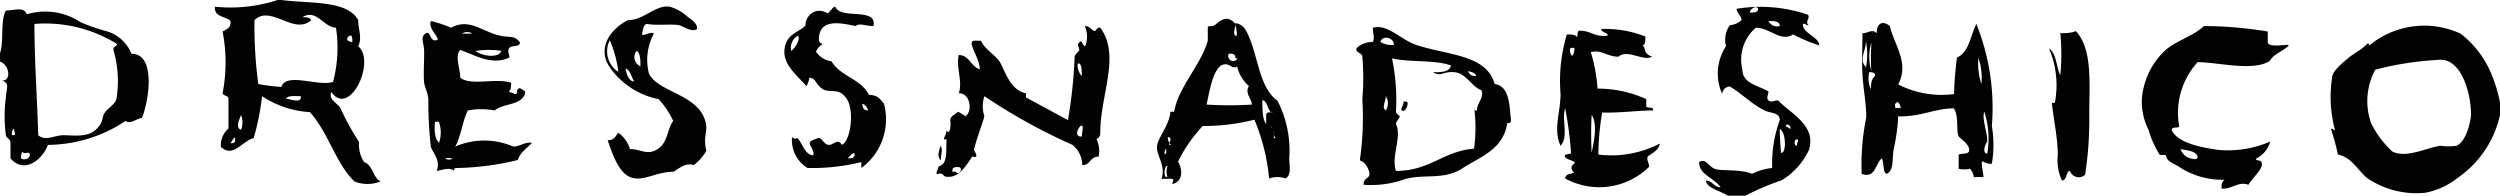
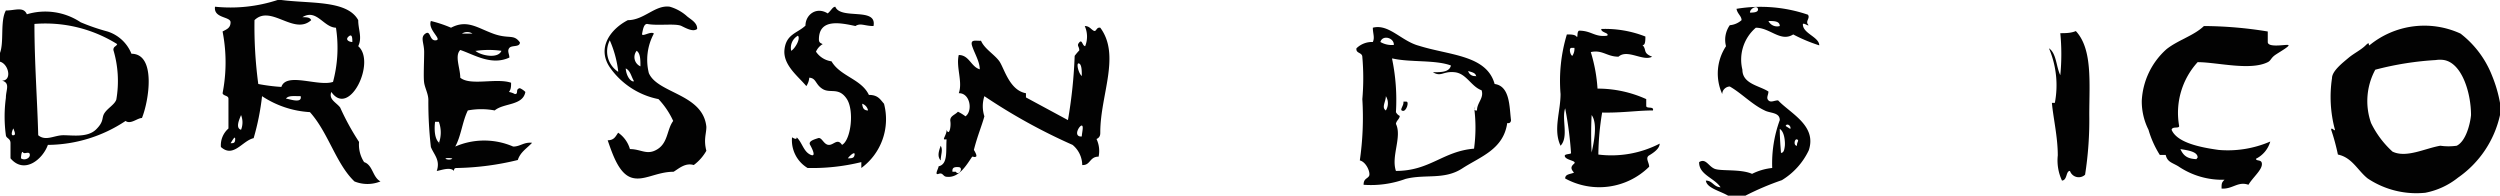
<svg xmlns="http://www.w3.org/2000/svg" viewBox="0 0 59.53 4.66">
  <defs>
    <style>.cls-1{fill:#020202;fill-rule:evenodd;}</style>
  </defs>
  <g id="レイヤー_2" data-name="レイヤー 2">
    <g id="レイヤー_1-2" data-name="レイヤー 1">
      <path class="cls-1" d="M41.56,4.66h-.41c-.18-.11-.51-.18-.53-.36.16,0,.18.15.35.16-.14-.22-.52-.3-.51-.6.16-.1.22.1.37.16s.62,0,.89.12A1.38,1.38,0,0,1,42.2,4a3,3,0,0,1,.18-1.14c0-.19-.23-.16-.36-.23-.3-.14-.55-.41-.83-.57-.08,0-.18.07-.18.18a1.18,1.18,0,0,1,.09-1.14.6.6,0,0,1,.09-.5.48.48,0,0,0,.28-.12c0-.1-.1-.15-.12-.27a3.49,3.49,0,0,1,1.7.14c.06.08-.06.15,0,.23s-.12-.06-.12,0c0,.22.39.3.39.5A3.76,3.76,0,0,1,42.7.82c-.3.19-.55-.16-.89-.16a1,1,0,0,0-.32,1c0,.34.41.38.62.52,0,.08-.06.15,0,.21s.14,0,.23,0c.29.31.93.6.73,1.19a1.67,1.67,0,0,1-.64.71A6.53,6.53,0,0,0,41.56,4.66ZM41.67.3c.07,0,.21,0,.19-.09S41.67.2,41.67.3Zm.71.32c0-.12-.14-.12-.27-.12A.23.23,0,0,0,42.38.62ZM42.52,3l.11.07C42.66,3,42.55,2.92,42.52,3Zm-.11.64c.07,0,.08-.09.09-.16s0-.34-.12-.41C42.38,3.3,42.4,3.51,42.41,3.66Zm.38-.19c0-.07.06-.11,0-.13S42.7,3.47,42.79,3.47Z" />
      <path class="cls-1" d="M35.59,2c.37.05.35.55.39.86,0,0,0,.09-.09.07-.09.63-.64.8-1.07,1.08s-.88.13-1.35.25a2.4,2.4,0,0,1-1,.14c0-.15.09-.14.13-.21s-.06-.33-.22-.37a7.16,7.16,0,0,0,.06-1.46,5.73,5.73,0,0,0,0-1c0-.12-.16-.08-.14-.21A.53.53,0,0,1,32.69,1c.05-.11,0-.2,0-.34.38-.1.68.32,1.1.43C34.52,1.32,35.4,1.31,35.59,2ZM32.87,1a.54.54,0,0,0,.32.07C33.2.9,32.92.82,32.87,1Zm.28.41a4.8,4.8,0,0,1,.09,1.26.2.2,0,0,0,.09.09c0,.07-.08.11-.09.19.15.31-.12.77,0,1.12.81,0,1.12-.47,1.86-.53a3.7,3.7,0,0,0,0-1c0,.06,0,.1.07.09,0-.19.17-.29.11-.48-.25-.09-.36-.4-.64-.43s-.32.12-.52,0c.2,0,.39,0,.43-.16C34.18,1.42,33.57,1.49,33.15,1.39Zm2,.42c0-.1-.11-.11-.19-.14A.16.16,0,0,0,35.14,1.81ZM33,2.63a.32.32,0,0,0,0-.34C33,2.42,32.89,2.56,33,2.63Z" />
      <path class="cls-1" d="M33.42,2.42s0,0,.07,0,0,.24-.09.22S33.43,2.53,33.42,2.42Z" />
      <path class="cls-1" d="M22.4,3.47c.06.1,0,.22,0,.35C22.3,3.72,22.37,3.56,22.4,3.47Z" />
      <path class="cls-1" d="M0,1.26C.1,1,0,.5.14.25c.22,0,.42-.1.5.09A1.52,1.52,0,0,1,1.92.53a4.9,4.9,0,0,0,.64.22.91.91,0,0,1,.57.53c.59,0,.42,1.11.25,1.53-.11,0-.27.16-.39.07a3.38,3.38,0,0,1-1.85.57c-.12.34-.56.71-.89.32,0-.12,0-.24,0-.36S.15,3.3.14,3.22a3.31,3.31,0,0,1,0-.89c0-.19.11-.35-.09-.41.22,0,.17-.33,0-.43s0,.21-.11.22ZM.82.57c0,.92.07,1.85.09,2.65.18.15.38,0,.6,0s.58.06.78-.14.12-.27.2-.39.24-.2.28-.32A2.59,2.59,0,0,0,2.7,1.19c0-.09.07-.08.09-.14A3.23,3.23,0,0,0,.82.57ZM.32,3.22c.08,0,0-.14,0-.16S.23,3.24.32,3.22Zm.18.55c.08.06.22,0,.21-.09s-.13,0-.16-.05S.5,3.7.5,3.77Z" />
      <path class="cls-1" d="M10.26.5a3,3,0,0,1,.48.16c.38-.2.62,0,1,.14s.49,0,.64.21c0,.12-.19.06-.25.13s0,.15,0,.23c-.43.2-.84-.07-1.17-.18-.14.14,0,.43,0,.66.24.2.86,0,1.21.12,0,.09,0,.15-.05.22a.46.46,0,0,1,.14.05c.1,0,0-.12.12-.14a.43.43,0,0,1,.13.09c-.06.33-.52.26-.73.44a1.71,1.71,0,0,0-.64,0c-.13.26-.16.61-.3.86a1.73,1.73,0,0,1,1.38,0c.17,0,.25-.11.45-.09-.12.13-.28.22-.34.41A6.55,6.55,0,0,1,10.9,4c-.06,0-.09,0-.09.07-.09-.11-.35,0-.41,0,.09-.26-.07-.39-.14-.57a9.47,9.47,0,0,1-.06-1.12c0-.14-.08-.28-.1-.41s0-.51,0-.73S10,.89,10.13.8s.09.18.25.16S10.18.71,10.26.5ZM11,.8c.05,0,.22,0,.25,0A.23.23,0,0,0,11,.8Zm.32.41c.12.11.54.2.62,0A2.17,2.17,0,0,0,11.34,1.21Zm-.87,2.2a.74.74,0,0,0,0-.51s-.07,0-.09,0C10.34,3.06,10.34,3.32,10.47,3.41Zm.3.36a.37.37,0,0,0-.14,0C10.6,3.8,10.75,3.82,10.77,3.77Z" />
      <path class="cls-1" d="M25.83.62c.11,0,.14.07.21.11s.06-.09.16-.07c.49.66,0,1.6,0,2.49,0,.05,0,.12-.09.16a.66.66,0,0,1,.05.42c-.22,0-.19.21-.39.2a.63.63,0,0,0-.23-.48,13.66,13.66,0,0,1-2.1-1.16.78.78,0,0,0,0,.48c-.06.22-.17.48-.25.8,0,0,.09.14.05.16s-.05,0-.09,0c-.13.19-.31.51-.6.48-.1,0-.09-.11-.2-.07s0-.13,0-.18c.23-.05.17-.38.19-.64,0,0,0,0-.05,0s.06-.13.05-.23c.06.16.11-.07.09-.2s.11-.15.18-.23a1.08,1.08,0,0,1,.18.11c.18-.13.11-.56-.16-.55.1-.27-.07-.62,0-.91.25,0,.29.28.5.34,0-.18-.12-.37-.18-.55s.1-.12.21-.13c.08.19.31.32.43.48s.24.7.64.77v.1l1,.54a11.34,11.34,0,0,0,.16-1.53,1.5,1.5,0,0,1,.11-.13c0-.1-.07-.11,0-.19s.07.08.14.09A.61.61,0,0,0,25.83.62Zm-.07,1.19c0-.12,0-.28-.07-.3S25.68,1.75,25.76,1.81Zm0,1.44c0-.08.05-.25,0-.26S25.56,3.22,25.72,3.25Zm-3,.84c.07.11.19-.1.07-.11S22.67,4,22.68,4.09Z" />
      <path class="cls-1" d="M59.53,2.45v.29a2.46,2.46,0,0,1-1,1.49,1.79,1.79,0,0,1-.78.36,2.09,2.09,0,0,1-1.37-.34c-.24-.19-.37-.5-.71-.57a5.08,5.08,0,0,0-.16-.59c0-.08.09.05.09,0a3,3,0,0,1-.07-1.23c0-.17.26-.37.39-.48s.3-.19.41-.3.06,0,.09,0A2.06,2.06,0,0,1,58.59.8a2.34,2.34,0,0,1,.75,1A3.19,3.19,0,0,1,59.53,2.45Zm-3.07.48a2.25,2.25,0,0,0,.51.68c.33.16.78-.08,1.14-.14a1.37,1.37,0,0,0,.39,0c.22-.11.32-.52.34-.73,0-.52-.21-1.23-.64-1.31a.64.64,0,0,0-.2,0,7.31,7.31,0,0,0-1.44.23A1.57,1.57,0,0,0,56.46,2.93Z" />
      <path class="cls-1" d="M54,.75C54,.81,54,.86,54,1s.4.06.48.07-.17.15-.29.23-.11.14-.19.18c-.42.21-1.21,0-1.67,0A1.79,1.79,0,0,0,51.89,3c0,.07-.16,0-.18.09.13.31.69.42,1.12.48a2.54,2.54,0,0,0,1.23-.2.66.66,0,0,1-.34.41c0,.07.15,0,.14.14s-.22.31-.32.48c-.25-.09-.38.11-.64.09,0-.12,0-.14.07-.21a1.86,1.86,0,0,1-1.1-.32c-.15-.09-.26-.1-.3-.27-.08,0-.06,0-.14,0a2.34,2.34,0,0,1-.27-.6A1.5,1.5,0,0,1,51,2.4a1.76,1.76,0,0,1,.59-1.23c.28-.22.65-.32.89-.55A9.67,9.67,0,0,1,54,.75Zm-1.67,3c0-.14-.23-.17-.41-.2C52,3.73,52.11,3.78,52.3,3.79Z" />
      <path class="cls-1" d="M39.18.87c0,.08,0,.22-.07.2.11.12,0,.19.23.28-.21.12-.59-.19-.8,0-.28,0-.38-.17-.66-.11a3.74,3.74,0,0,1,.16.87,2.8,2.8,0,0,1,1.16.25c0,.07,0,.08,0,.16s.19,0,.16.11c-.37,0-.73.06-1.21.05a6.43,6.43,0,0,0-.09,1,2.5,2.5,0,0,0,1.46-.26c0,.12-.15.22-.25.28s0,.17,0,.27a1.69,1.69,0,0,1-2,.28c0-.11.13-.1.21-.14-.08-.09-.08-.14,0-.21s-.16-.08-.21-.16.1-.06.14-.09a8.66,8.66,0,0,0-.14-1.07c-.09.25.09.68-.11.89-.18-.38,0-.81,0-1.23A3.82,3.82,0,0,1,37.31.82c.09,0,.19,0,.23.05s0-.11.06-.14c.3,0,.37.16.67.12.06-.07-.15-.07-.14-.16A2.61,2.61,0,0,1,39.18.87Zm-1.74.46a.29.29,0,0,0,.05-.19s0,0-.07,0S37.39,1.31,37.44,1.33Zm.46,2.3c.05-.22.15-.69,0-.89A8.8,8.8,0,0,0,37.9,3.63Z" />
      <path class="cls-1" d="M49.65,4.16a.22.22,0,0,1-.36-.09c-.1,0-.06.22-.19.23A1.13,1.13,0,0,1,49,3.7c0-.44-.11-.9-.14-1.25.05,0,0,0,.07,0a2.24,2.24,0,0,0-.14-1.3c.18.12.17.44.27.64a5.17,5.17,0,0,0,0-1c.12,0,.25,0,.37-.05.4.43.32,1.23.32,2A8.44,8.44,0,0,1,49.65,4.16Z" />
      <path class="cls-1" d="M6.61,0H6.7c.69.09,1.57,0,1.83.48,0,.23.1.41,0,.62.43.37-.21,1.71-.64,1.09-.07.18.12.25.21.37a5.9,5.9,0,0,0,.45.82.76.76,0,0,0,.12.48c.21.07.2.36.39.46a.82.82,0,0,1-.62,0C8,3.9,7.82,3.16,7.38,2.67a2.3,2.3,0,0,1-1.14-.38,5.9,5.9,0,0,1-.2,1c-.27.06-.48.48-.78.21a.53.53,0,0,1,.18-.44c0-.25,0-.47,0-.71,0-.08-.12-.06-.14-.13A3.83,3.83,0,0,0,5.3.75c.09-.05.19-.08.19-.22S5.08.44,5.12.16A3.61,3.61,0,0,0,6.61,0ZM7.2.41c.1,0,.18,0,.21.07C7,.85,6.45.1,6.06.48A10.3,10.3,0,0,0,6.15,2a4.34,4.34,0,0,0,.55.07c.12-.36.88,0,1.23-.12A3.13,3.13,0,0,0,8,.66C7.7.65,7.54.2,7.2.41ZM8.39,1c0-.08,0-.21-.09-.13S8.32,1,8.39,1ZM6.81,2.35c.07,0,.39.13.35-.06C7,2.29,6.86,2.27,6.81,2.35Zm-1.07.74a.47.47,0,0,0,0-.35C5.7,2.84,5.6,3.05,5.74,3.09Zm-.25.32c.07,0,.11,0,.11-.1S5.52,3.37,5.49,3.41Zm3.13.84c.05,0,.08,0,.09,0s0,0-.09,0Z" />
-       <path class="cls-1" d="M45,.62c.11.46.47.88.2,1.39a2.26,2.26,0,0,0,1.33.23,7.86,7.86,0,0,1,.07-.87c.29-.13.32-.52.46-.8A5.34,5.34,0,0,1,47.43,3a2.69,2.69,0,0,1,0,.9c-.08,0-.11,0-.2-.05s0,.25,0,.37a1.39,1.39,0,0,0-.23,0,.34.34,0,0,0-.09-.2.68.68,0,0,1-.27,0V3.7c0-.07.23,0,.25-.11s-.13-.24-.23-.32,0-.52-.14-.69c-.44,0-.81.21-1.32.19a4.43,4.43,0,0,1-.09.7c-.07.27,0,.52-.14.64s-.1-.23-.16-.34c-.16.13-.15.49-.48.37a5.64,5.64,0,0,1,.11-1.35c0-.31-.07-.67-.09-1s0-.69,0-1c.15,0,.22-.11.34,0C44.68.57,44.82.47,45,.62Zm-.57,1a1.63,1.63,0,0,0,0-.64C44.44,1.18,44.26,1.43,44.42,1.58Zm.13.07a5,5,0,0,1,0-.62s0,0,0-.05A1.16,1.16,0,0,0,44.55,1.65ZM47.18,2a1.43,1.43,0,0,0-.07-.62A1.6,1.6,0,0,0,47.18,2Zm-2.63.16c0-.11,0-.25.07-.32s0-.13-.11-.12A.65.65,0,0,0,44.55,2.13Zm.58.41h.13a.21.21,0,0,0-.07-.14S45.1,2.45,45.13,2.54Zm2.19.8c-.06.08-.12.28,0,.29a2.06,2.06,0,0,0-.07-1C47.19,2.82,47.31,3.1,47.32,3.34Z" />
      <path class="cls-1" d="M16.6.69c-.09.07-.23,0-.37-.07s-.57,0-.82-.05c-.08,0-.1.13-.12.23s.21-.07.28,0a1.31,1.31,0,0,0-.12.94c.21.49,1.29.49,1.37,1.28,0,.17-.07.3,0,.57a1.1,1.1,0,0,1-.3.34c-.2-.06-.35.08-.48.16-.41,0-.71.23-1,.14s-.44-.51-.57-.89c.16,0,.19-.1.25-.18a.71.71,0,0,1,.28.39c.27,0,.41.16.66,0s.22-.47.37-.67a1.9,1.9,0,0,0-.35-.52,1.85,1.85,0,0,1-1.14-.73c-.35-.48,0-.94.41-1.15.39,0,.65-.37,1-.32a1.06,1.06,0,0,1,.39.21C16.42.45,16.61.53,16.6.69Zm-1.88,1a2.6,2.6,0,0,0-.2-.73A.58.58,0,0,0,14.72,1.71Zm.53-.13c0-.13,0-.29-.09-.35A.24.24,0,0,0,15.25,1.58Zm-.16.36c-.06-.1-.08-.24-.19-.29C14.91,1.79,15,1.94,15.09,1.94Z" />
-       <path class="cls-1" d="M29.42.57c0,.08-.07.24,0,.28s0-.21,0-.3a.34.34,0,0,1,.25.18c.29.51.28,1.33.75,1.67a2.59,2.59,0,0,1,.28,1.37c0,.19.06.39-.09.48a.58.58,0,0,0-.39,0,4.72,4.72,0,0,0-.35-1.4A4.89,4.89,0,0,1,28.64,3a3.48,3.48,0,0,0-.59.85c.09.13.13.4-.05.5s0-.08-.09-.09-.16,0-.25,0c.1-.32-.11-.53-.11-.75s.29-.5.32-.85l.09,0c.09-.57.64-1.12.8-1.69,0-.11,0-.21,0-.3s.08,0,.19-.09S29.22.34,29.42.57Zm0,.82c0-.1-.06-.12-.16-.11A.1.1,0,0,0,29.47,1.39Zm-.07.21c-.43-.32-.54.56-.62.89a8.72,8.72,0,0,0,1.08,0c0-.13-.18-.28-.07-.44a.9.9,0,0,1-.28-.46C29.44,1.54,29.47,1.62,29.4,1.6Zm.91,1.07c-.08-.08-.08-.25-.2-.29,0,.21,0,.47.09.57,0-.09,0-.11,0-.21S30.29,2.69,30.31,2.67Zm.07.62a.36.36,0,0,0-.09-.3C30.34,3.07,30.31,3.24,30.38,3.29Zm-2.49.16c0-.06.07-.14,0-.18S27.83,3.42,27.89,3.45Zm-.16.21h.09s0-.12,0-.12S27.72,3.59,27.73,3.66Zm0,.55c.07,0,.06,0,.12,0a.38.38,0,0,1,0-.25C27.76,3.91,27.7,4.09,27.75,4.21Z" />
      <path class="cls-1" d="M19.89.16c.13.32,1,0,.91.46-.21,0-.31-.08-.43,0C20,.54,19.5.44,19.5.94c0,.08.05.09.09.11a.4.4,0,0,0-.16.18.53.53,0,0,0,.37.23c.21.36.71.42.89.8.22,0,.27.11.36.21A1.44,1.44,0,0,1,20.51,4s0-.08,0-.14A4.89,4.89,0,0,1,19.23,4a.77.77,0,0,1-.37-.73s.12.08.11,0c.13.12.16.33.32.41s.05-.14,0-.23.1-.13.19-.16.13.15.25.16.21-.17.32,0c.21-.11.3-.82.11-1.1s-.39-.12-.57-.23-.15-.26-.32-.27a.4.4,0,0,1-.07.2c-.19-.23-.56-.5-.52-.87s.31-.39.5-.57c0-.26.26-.46.53-.29C19.81.23,19.82.17,19.89.16ZM19,.85a.33.33,0,0,0-.16.36C18.93,1.16,19.07.92,19,.85Zm1.67,1.78a.21.21,0,0,0-.14-.16C20.54,2.56,20.56,2.63,20.67,2.63Zm-.48,1.14c.09,0,.15,0,.16-.09S20.22,3.72,20.19,3.77Z" />
    </g>
  </g>
</svg>